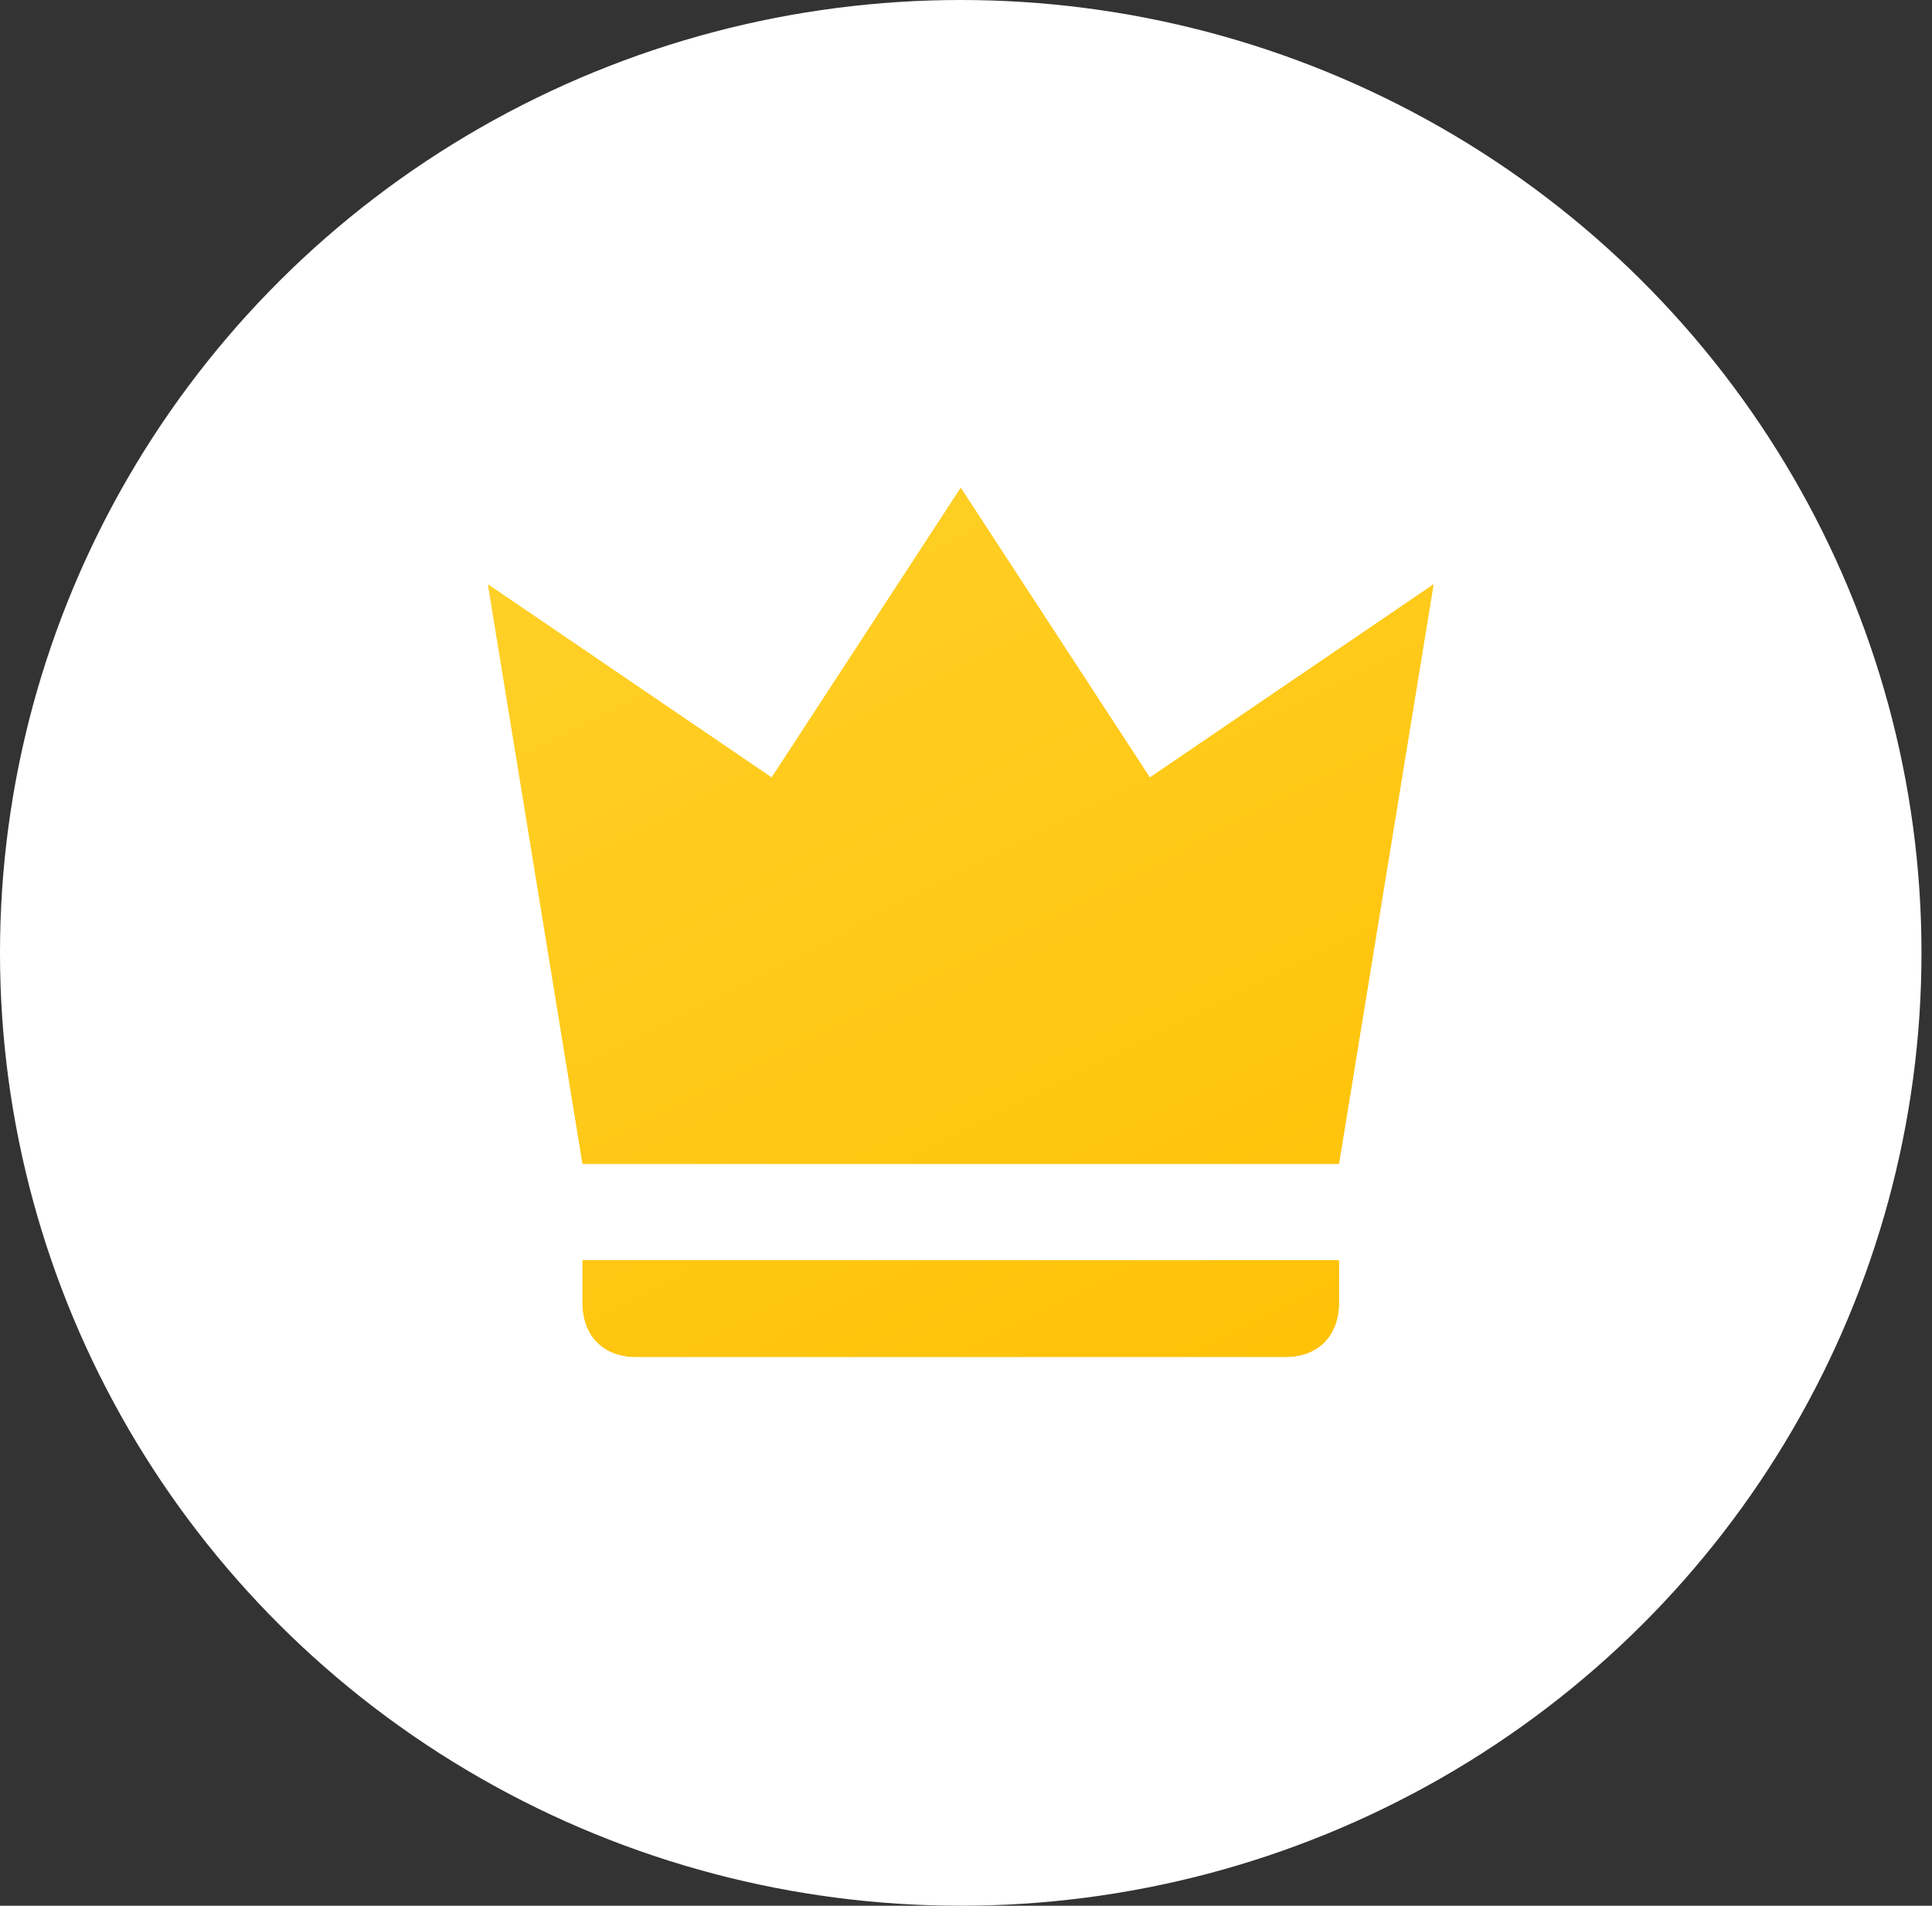
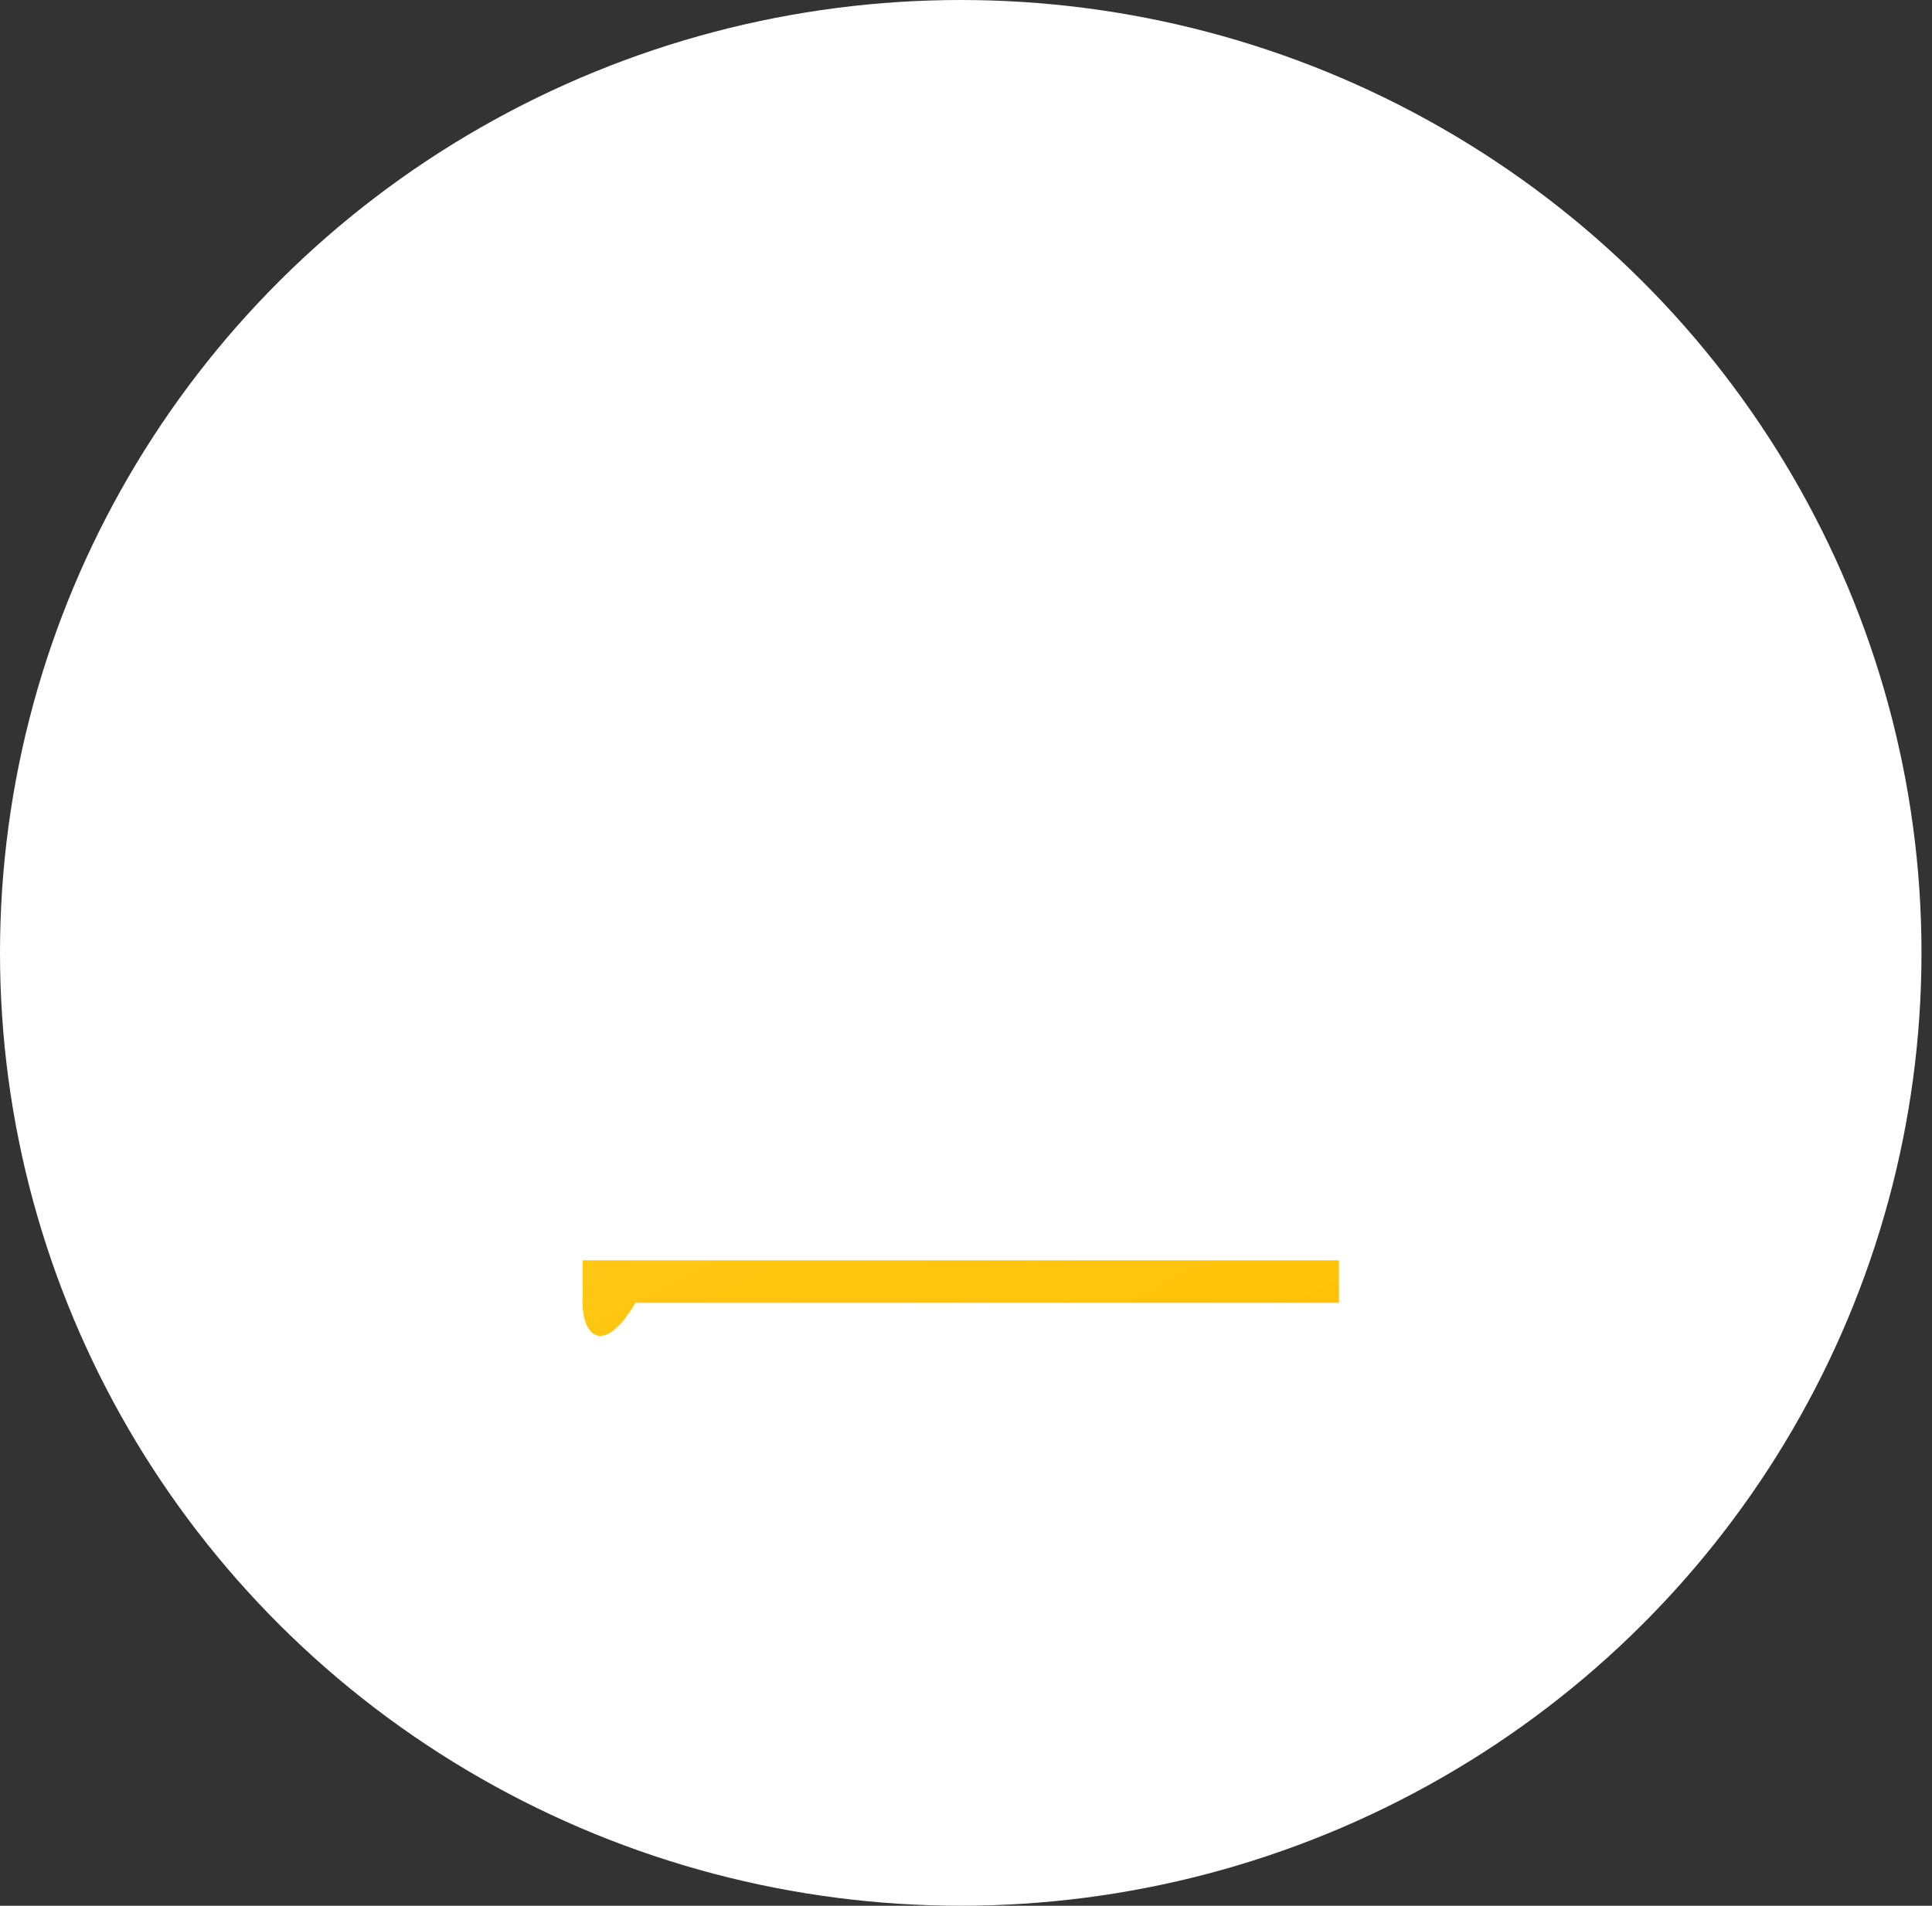
<svg xmlns="http://www.w3.org/2000/svg" viewBox="0 0 150 148" fill="none">
  <rect x="0" y="0" width="150" height="148" fill="#333333" stroke="none" />
  <ellipse cx="74.592" cy="74" rx="74.592" ry="74" fill="white" />
-   <path d="M103.956 101.176C103.956 103.724 102.341 105.376 99.844 105.376H49.342C46.847 105.376 45.23 103.727 45.23 101.176V97.877H103.956V101.176ZM103.956 90.379H45.23L37.889 45.387L59.911 60.384L74.593 37.888L89.274 60.384L111.297 45.387L103.956 90.379Z" fill="url(#paint0_linear_616_410)" />
-   <path d="M103.956 90.379H45.23L37.889 45.387L59.911 60.384L74.593 37.888L89.274 60.384L111.297 45.387L103.956 90.379Z" fill="url(#paint1_linear_616_410)" />
-   <path d="M103.956 101.176C103.956 103.724 102.341 105.376 99.844 105.376H49.342C46.847 105.376 45.23 103.727 45.23 101.176V97.877H103.956V101.176Z" fill="url(#paint2_linear_616_410)" />
+   <path d="M103.956 101.176H49.342C46.847 105.376 45.23 103.727 45.23 101.176V97.877H103.956V101.176Z" fill="url(#paint2_linear_616_410)" />
  <defs>
    <linearGradient id="paint0_linear_616_410" x1="49.456" y1="37.888" x2="94.35" y2="127.187" gradientUnits="userSpaceOnUse">
      <stop stop-color="#FFD028" />
      <stop offset="1" stop-color="#FFBF00" />
    </linearGradient>
    <linearGradient id="paint1_linear_616_410" x1="49.456" y1="37.888" x2="94.35" y2="127.187" gradientUnits="userSpaceOnUse">
      <stop stop-color="#FFD028" />
      <stop offset="1" stop-color="#FFBF00" />
    </linearGradient>
    <linearGradient id="paint2_linear_616_410" x1="49.456" y1="37.888" x2="94.35" y2="127.187" gradientUnits="userSpaceOnUse">
      <stop stop-color="#FFD028" />
      <stop offset="1" stop-color="#FFBF00" />
    </linearGradient>
  </defs>
</svg>